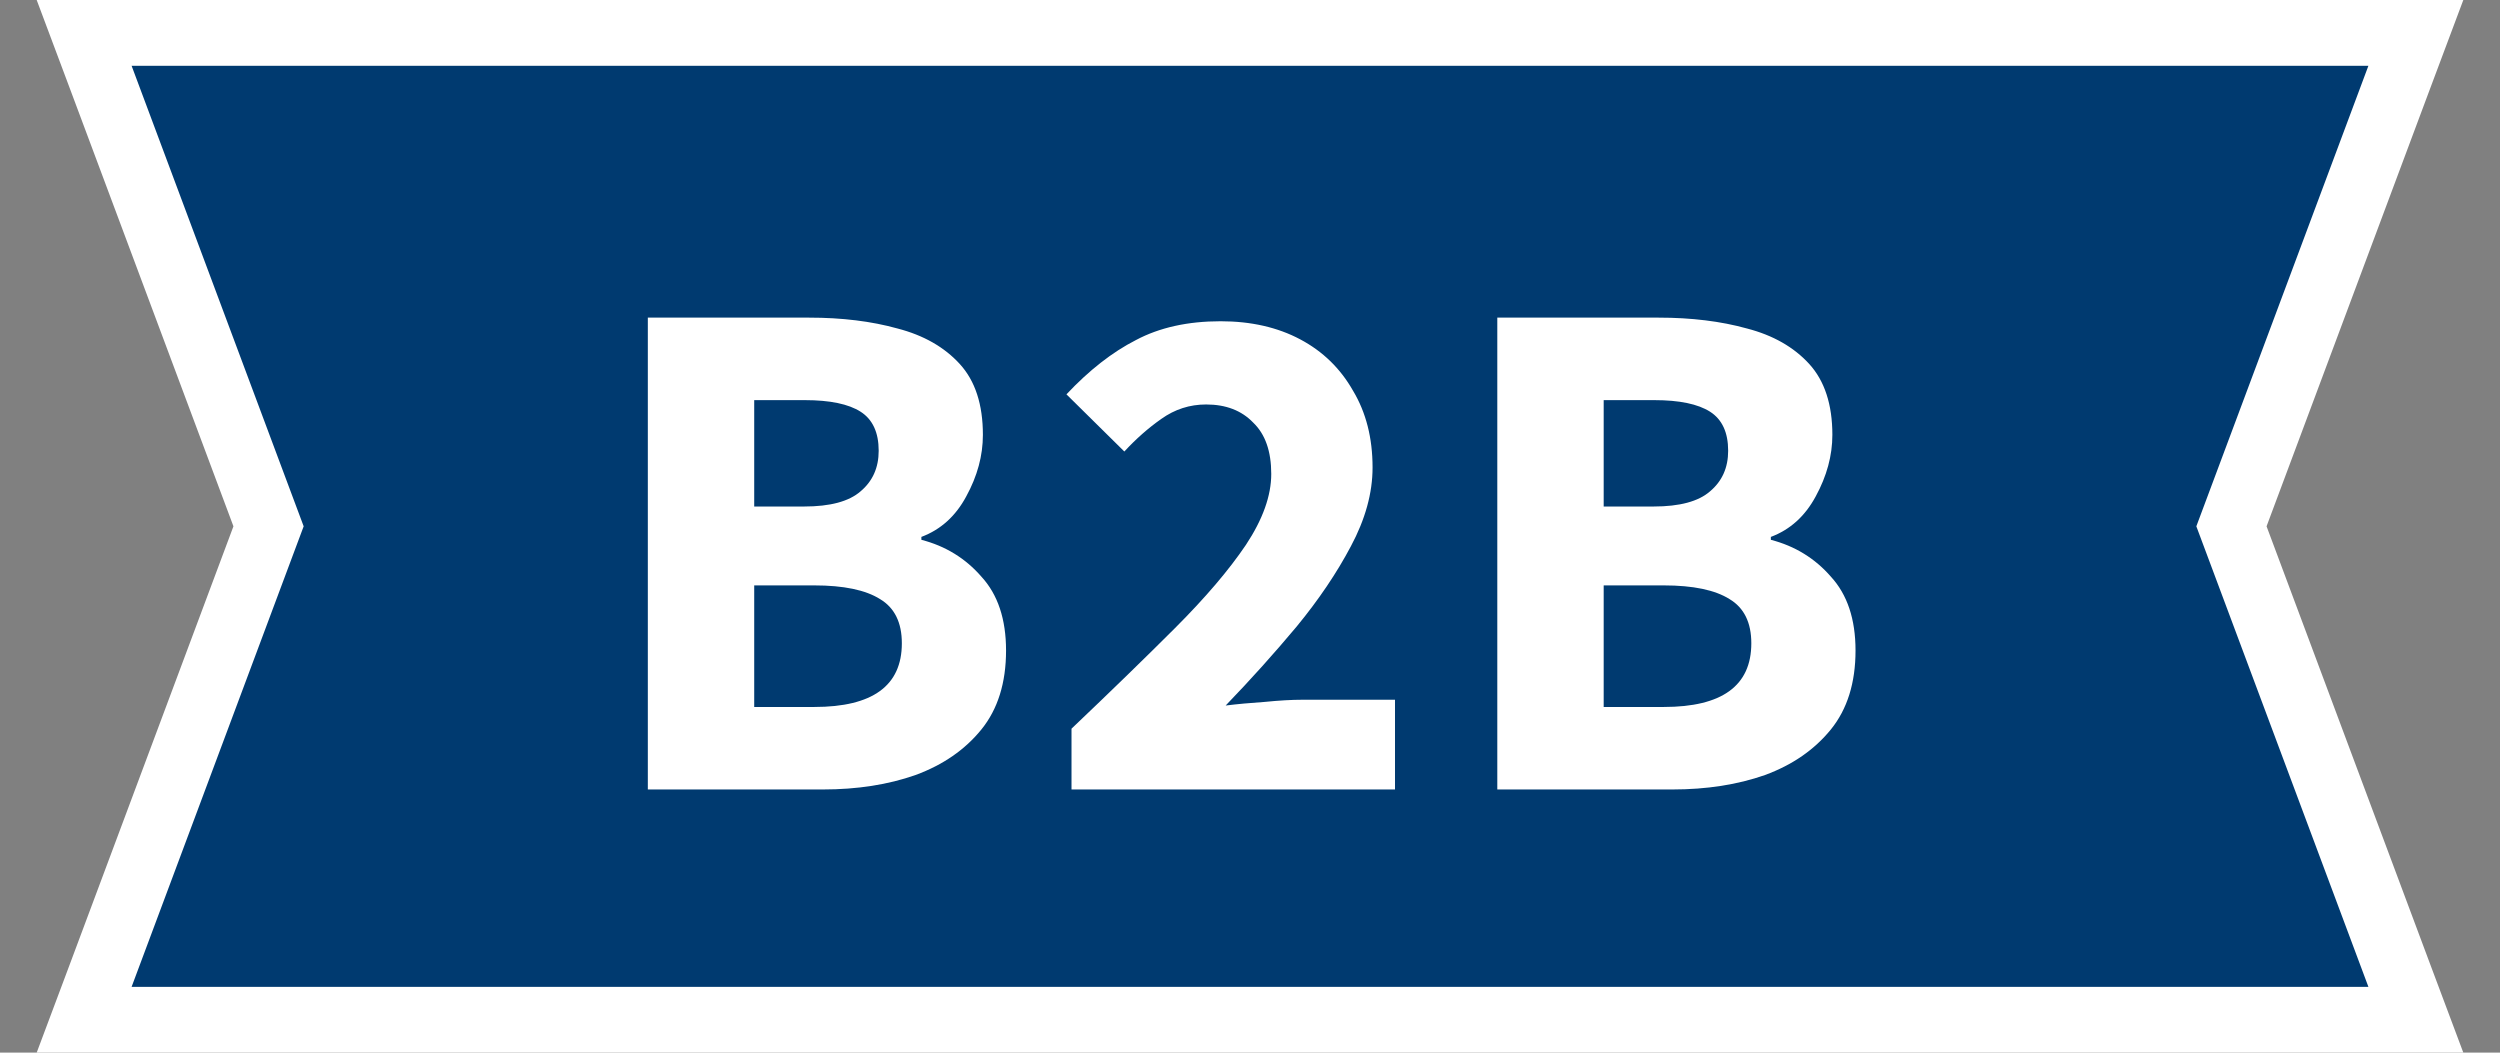
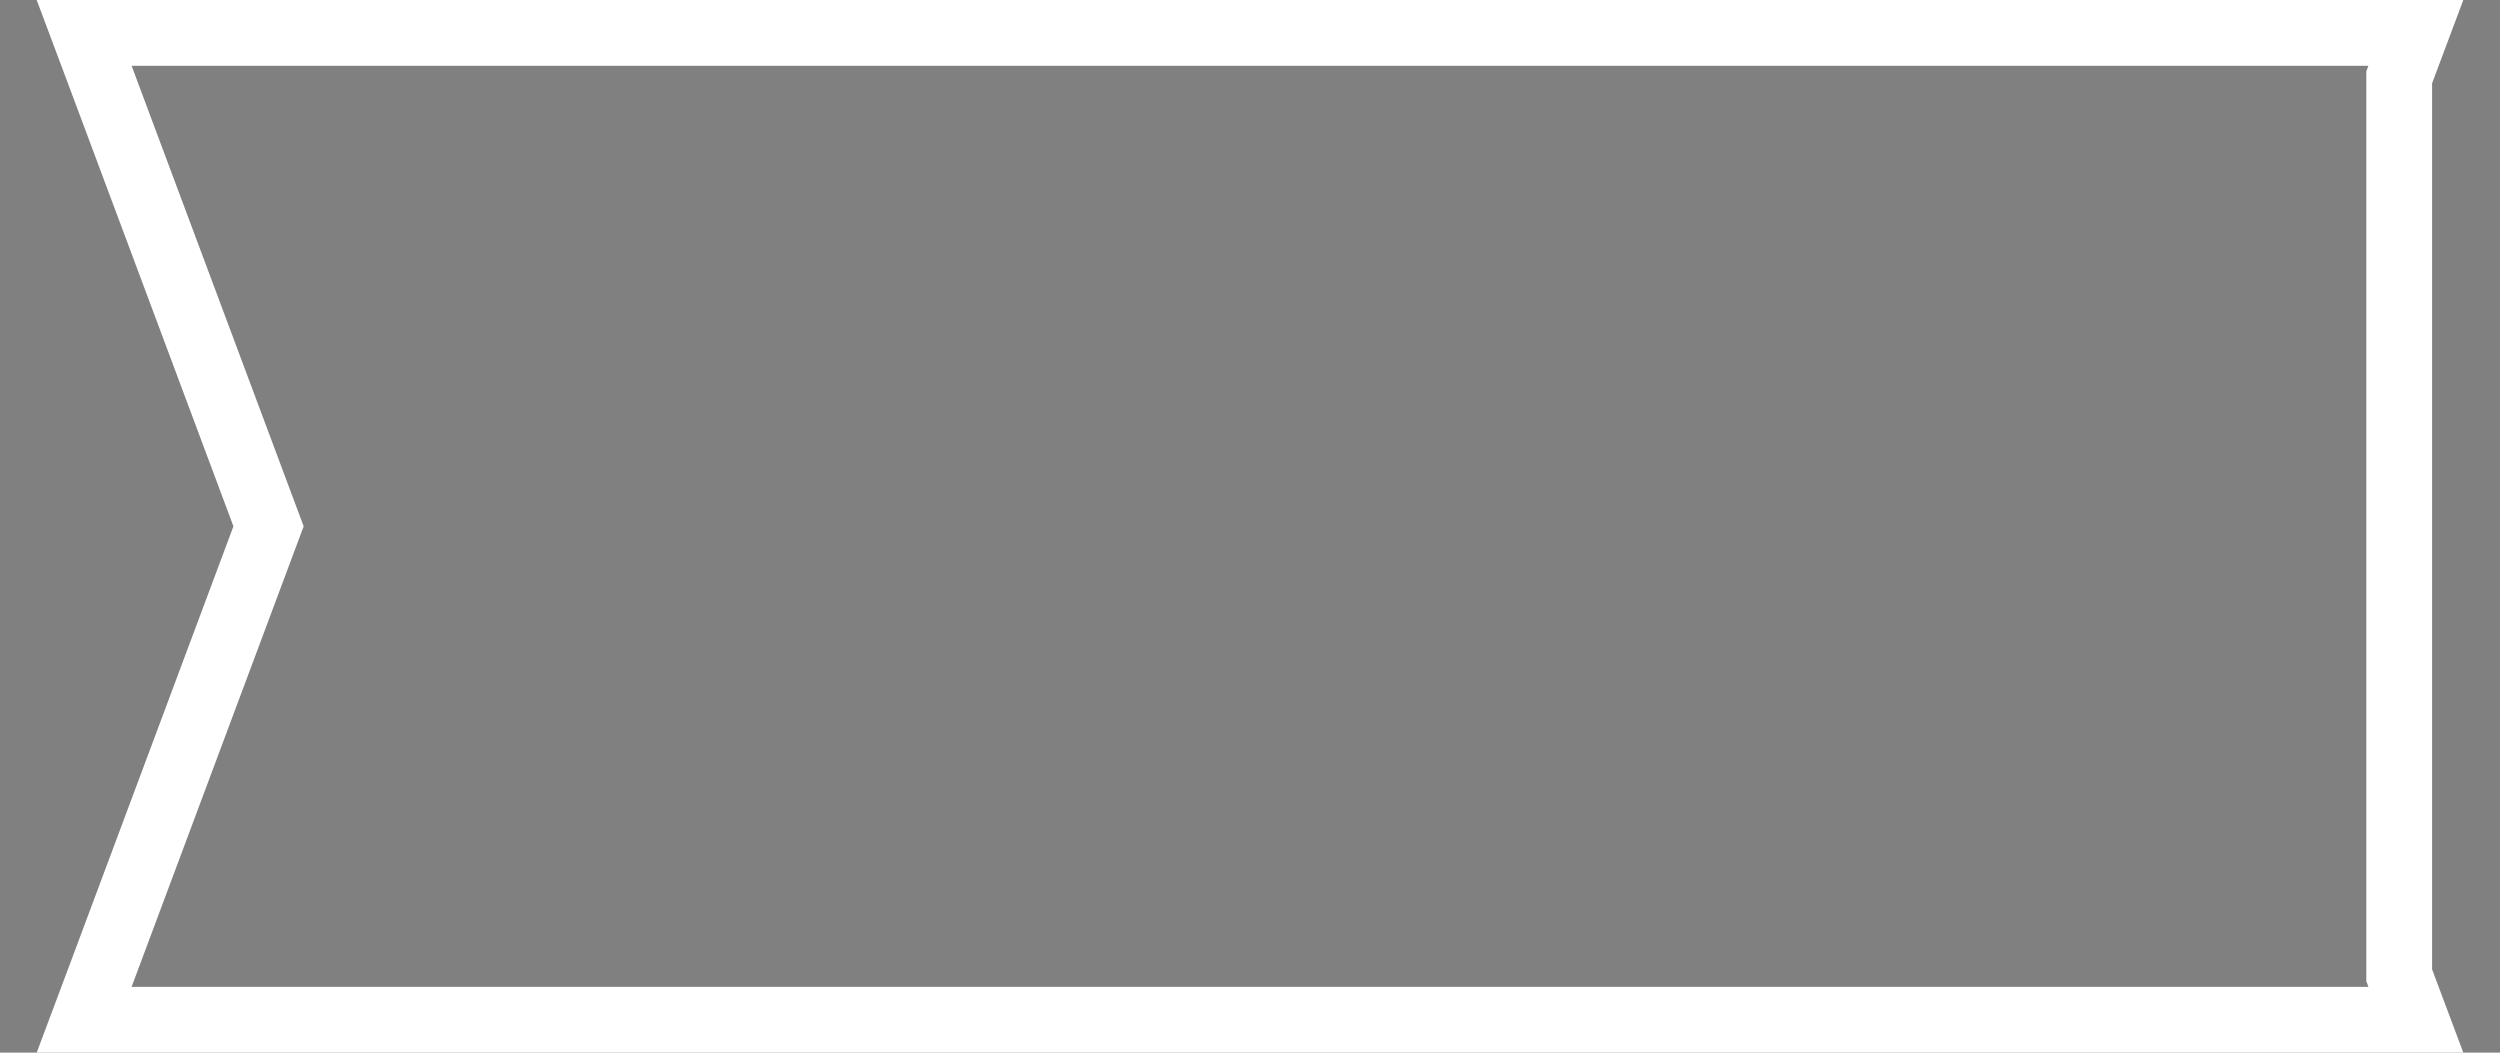
<svg xmlns="http://www.w3.org/2000/svg" width="38" height="16" viewBox="0 0 38 16" fill="none">
  <rect x="0" y="0" width="38" height="16" fill="#808080" stroke="none" />
-   <path d="M2 0.5H1.279L1.532 1.175L4.082 8L1.532 14.825L1.279 15.5H2H36H36.721L36.468 14.825L33.918 8L36.468 1.175L36.721 0.5H36H2Z" fill="#FFAD00" />
-   <path d="M2 0.5H1.279L1.532 1.175L4.082 8L1.532 14.825L1.279 15.5H2H36H36.721L36.468 14.825L33.918 8L36.468 1.175L36.721 0.5H36H2Z" fill="#003A70" />
-   <path d="M2 0.5H1.279L1.532 1.175L4.082 8L1.532 14.825L1.279 15.5H2H36H36.721L36.468 14.825L33.918 8L36.468 1.175L36.721 0.5H36H2Z" stroke="white" />
-   <path d="M9.847 12V4.828H12.3C12.799 4.828 13.246 4.883 13.642 4.993C14.038 5.096 14.353 5.275 14.588 5.532C14.823 5.789 14.94 6.148 14.94 6.61C14.94 6.925 14.856 7.237 14.687 7.545C14.526 7.846 14.298 8.051 14.005 8.161V8.205C14.372 8.3 14.676 8.487 14.918 8.766C15.167 9.037 15.292 9.411 15.292 9.888C15.292 10.379 15.167 10.779 14.918 11.087C14.669 11.395 14.335 11.626 13.917 11.78C13.499 11.927 13.03 12 12.509 12H9.847ZM11.464 7.699H12.223C12.619 7.699 12.905 7.622 13.081 7.468C13.264 7.314 13.356 7.109 13.356 6.852C13.356 6.573 13.264 6.375 13.081 6.258C12.898 6.141 12.615 6.082 12.234 6.082H11.464V7.699ZM11.464 10.746H12.377C13.264 10.746 13.708 10.423 13.708 9.778C13.708 9.463 13.598 9.239 13.378 9.107C13.158 8.968 12.824 8.898 12.377 8.898H11.464V10.746ZM16.287 12V11.076C16.881 10.511 17.405 10.002 17.86 9.547C18.322 9.085 18.681 8.663 18.938 8.282C19.195 7.893 19.323 7.534 19.323 7.204C19.323 6.859 19.232 6.599 19.048 6.423C18.872 6.24 18.634 6.148 18.333 6.148C18.084 6.148 17.857 6.221 17.651 6.368C17.453 6.507 17.266 6.672 17.09 6.863L16.21 5.994C16.555 5.627 16.907 5.352 17.266 5.169C17.625 4.978 18.055 4.883 18.553 4.883C19.015 4.883 19.419 4.975 19.763 5.158C20.108 5.341 20.375 5.602 20.566 5.939C20.764 6.269 20.863 6.658 20.863 7.105C20.863 7.494 20.753 7.893 20.533 8.304C20.32 8.707 20.046 9.114 19.708 9.525C19.371 9.928 19.012 10.328 18.63 10.724C18.806 10.702 19.004 10.684 19.224 10.669C19.444 10.647 19.635 10.636 19.796 10.636H21.204V12H16.287ZM22.759 12V4.828H25.212C25.71 4.828 26.158 4.883 26.554 4.993C26.95 5.096 27.265 5.275 27.5 5.532C27.734 5.789 27.852 6.148 27.852 6.61C27.852 6.925 27.767 7.237 27.599 7.545C27.437 7.846 27.21 8.051 26.917 8.161V8.205C27.283 8.3 27.588 8.487 27.83 8.766C28.079 9.037 28.204 9.411 28.204 9.888C28.204 10.379 28.079 10.779 27.83 11.087C27.58 11.395 27.247 11.626 26.829 11.78C26.411 11.927 25.941 12 25.421 12H22.759ZM24.376 7.699H25.135C25.531 7.699 25.817 7.622 25.993 7.468C26.176 7.314 26.268 7.109 26.268 6.852C26.268 6.573 26.176 6.375 25.993 6.258C25.809 6.141 25.527 6.082 25.146 6.082H24.376V7.699ZM24.376 10.746H25.289C26.176 10.746 26.62 10.423 26.62 9.778C26.62 9.463 26.51 9.239 26.29 9.107C26.07 8.968 25.736 8.898 25.289 8.898H24.376V10.746Z" fill="white" />
+   <path d="M2 0.5H1.279L1.532 1.175L4.082 8L1.532 14.825L1.279 15.5H2H36H36.721L36.468 14.825L36.468 1.175L36.721 0.5H36H2Z" stroke="white" />
</svg>